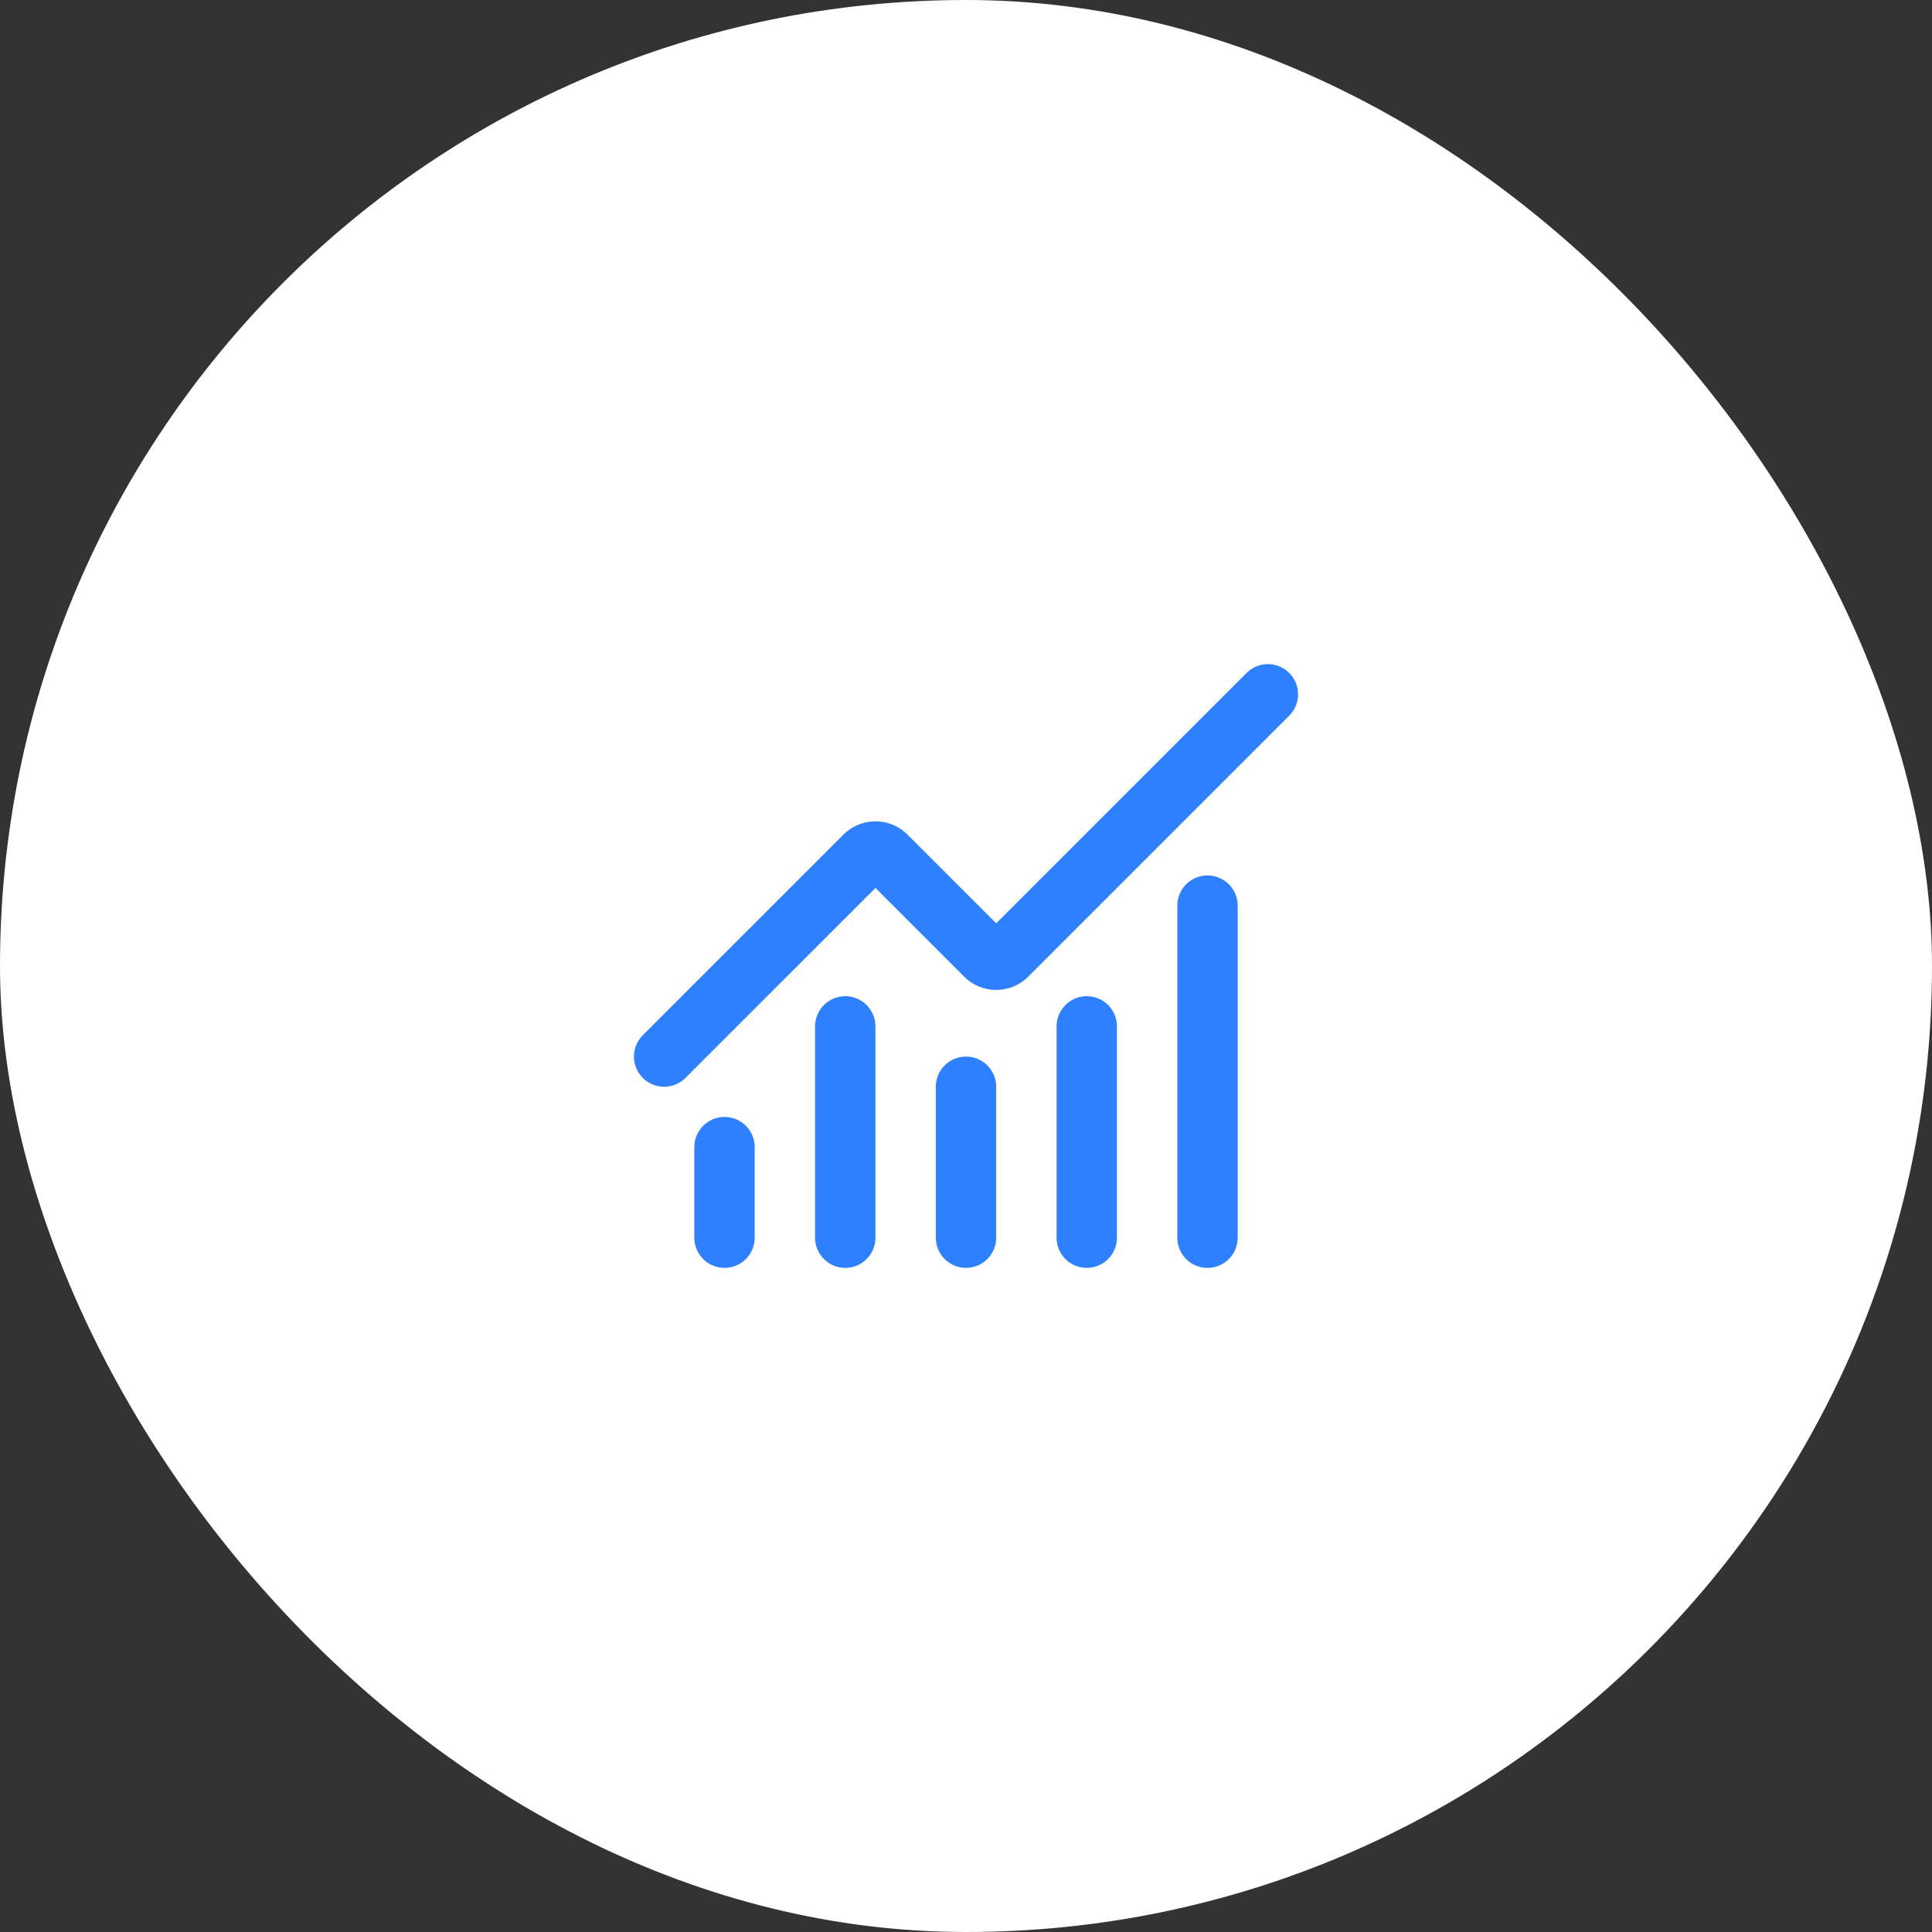
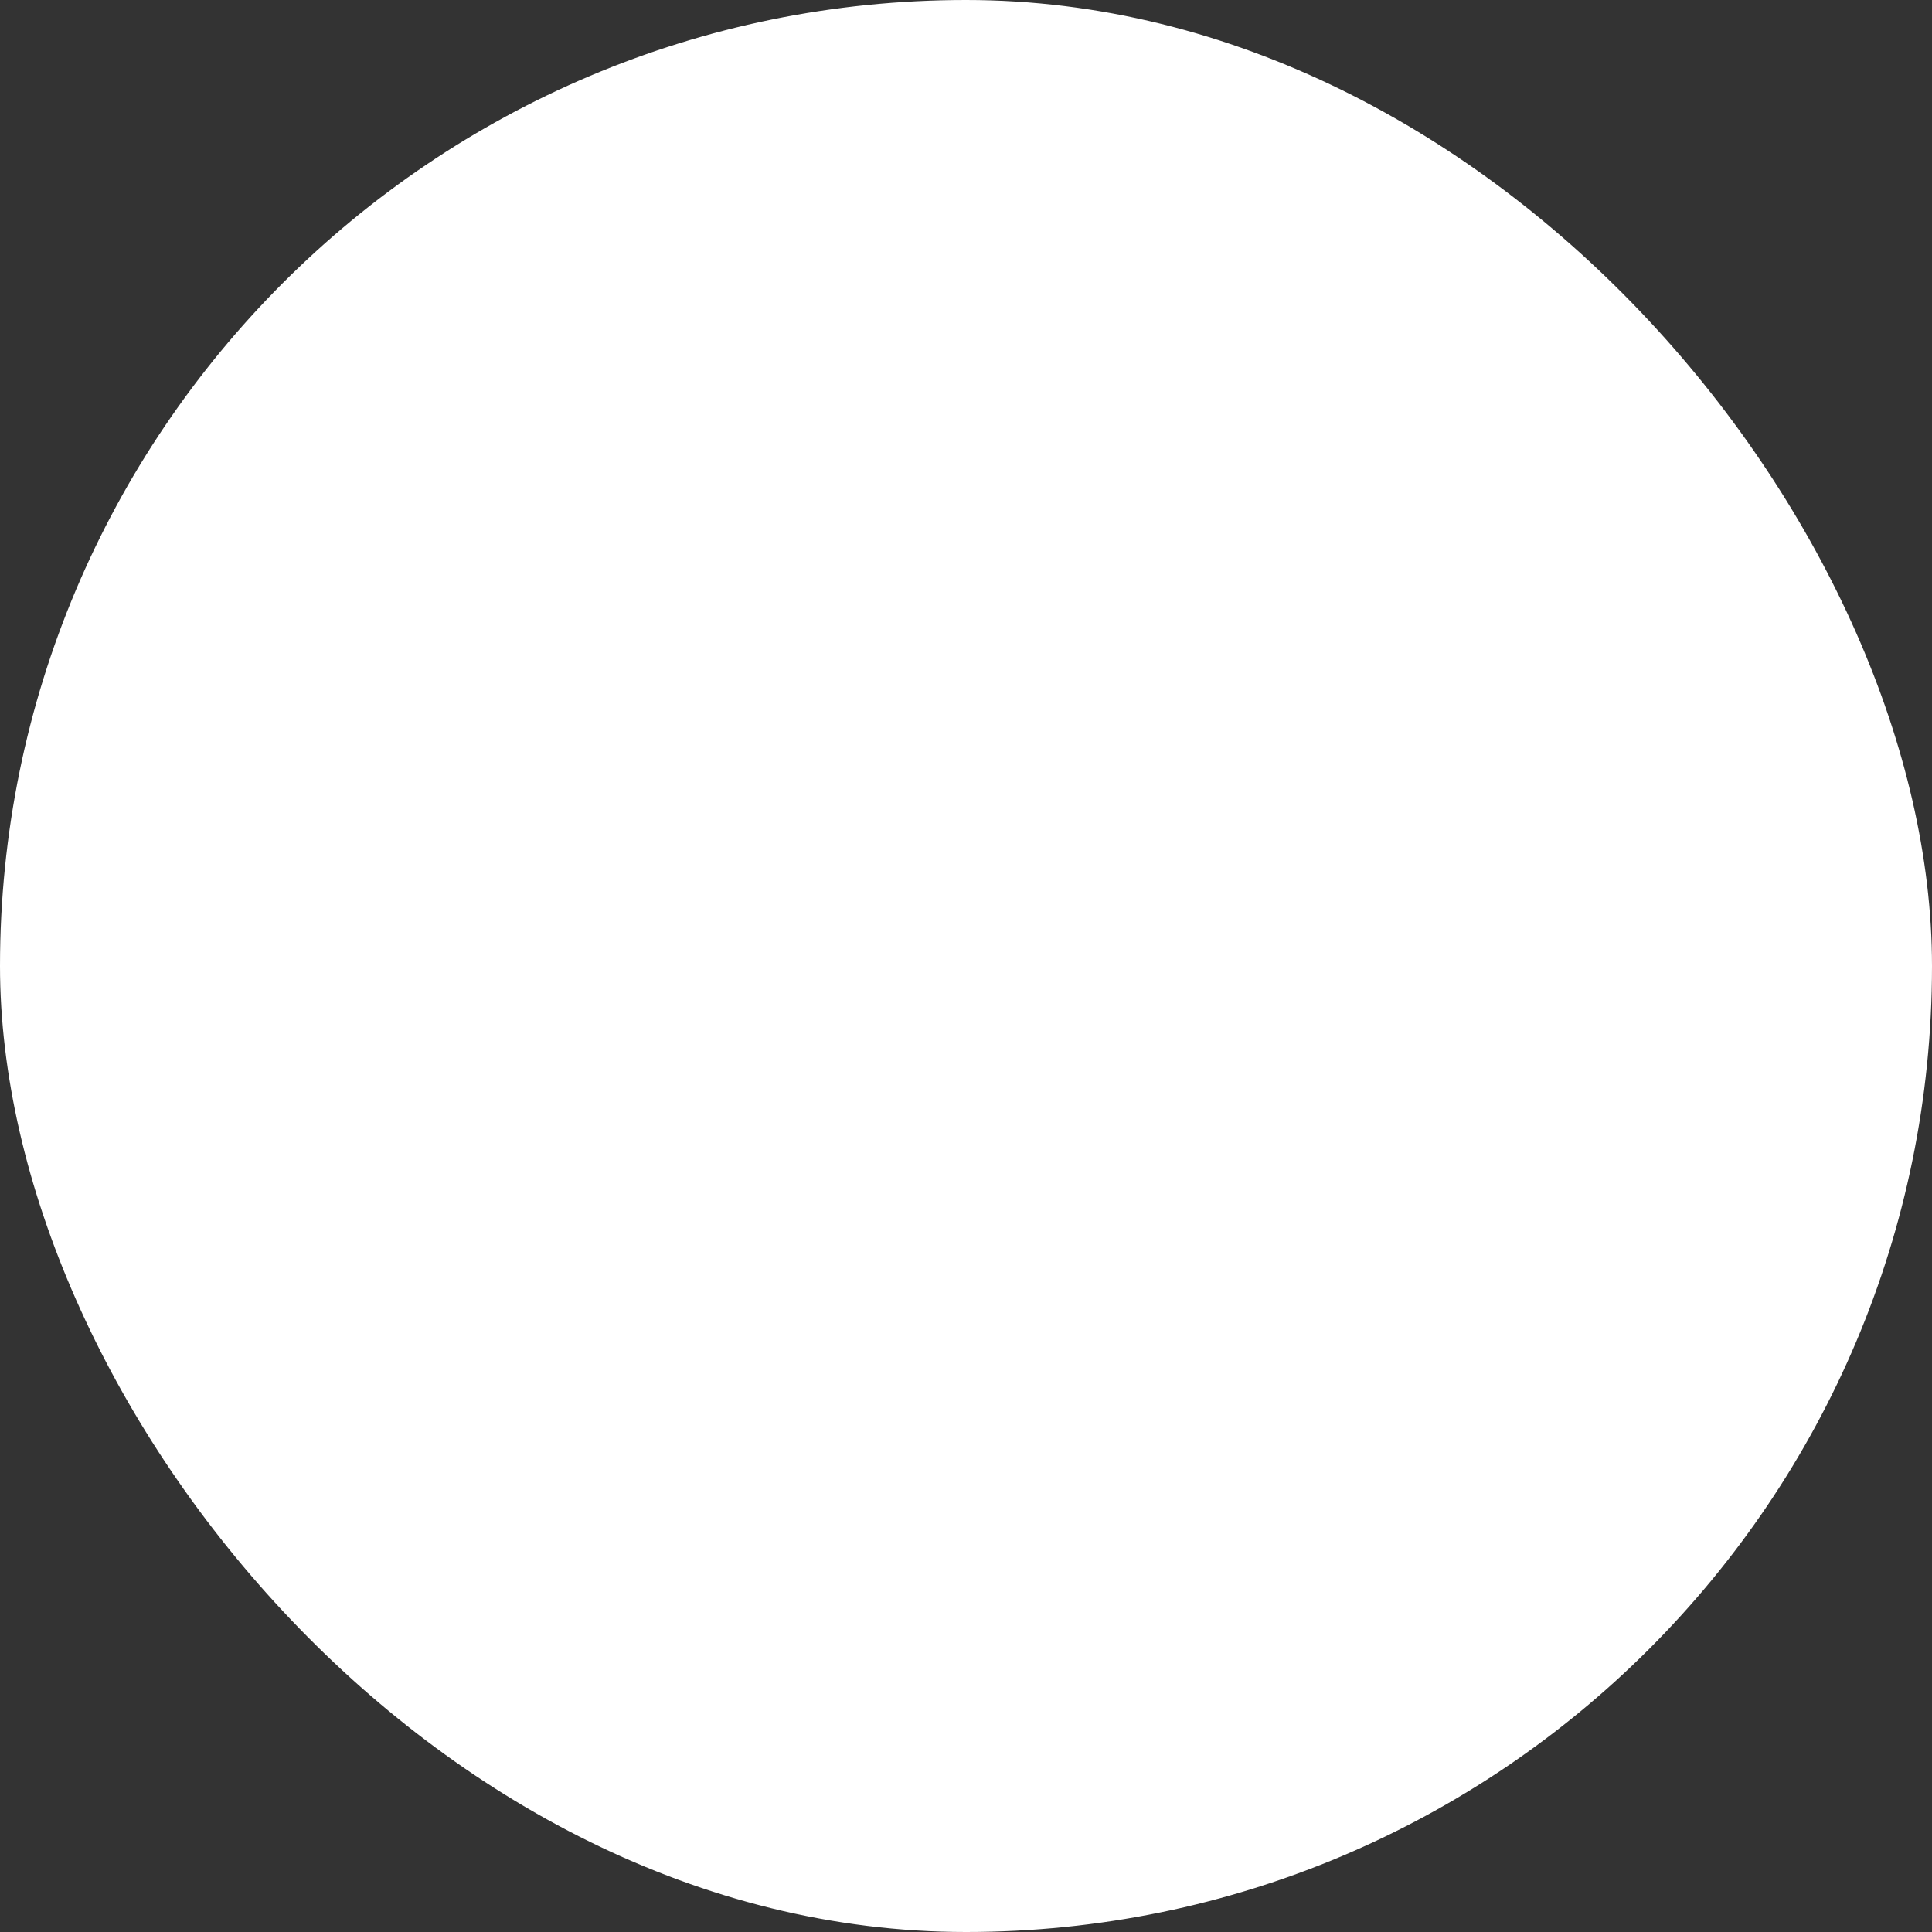
<svg xmlns="http://www.w3.org/2000/svg" width="64" height="64" viewBox="0 0 64 64" fill="none">
  <rect x="0" y="0" width="64" height="64" fill="#333333" stroke="none" />
  <rect width="64" height="64" rx="32" fill="white" />
-   <path d="M32 36V41M36 34V41M40 30V41M42 23L33.354 31.646C33.308 31.693 33.252 31.73 33.192 31.755C33.131 31.78 33.066 31.793 33 31.793C32.934 31.793 32.869 31.78 32.808 31.755C32.748 31.73 32.692 31.693 32.646 31.646L29.354 28.354C29.26 28.26 29.133 28.208 29 28.208C28.868 28.208 28.741 28.26 28.647 28.354L22 35M24 38V41M28 34V41" stroke="#2E80FF" stroke-width="2" stroke-linecap="round" stroke-linejoin="round" />
</svg>